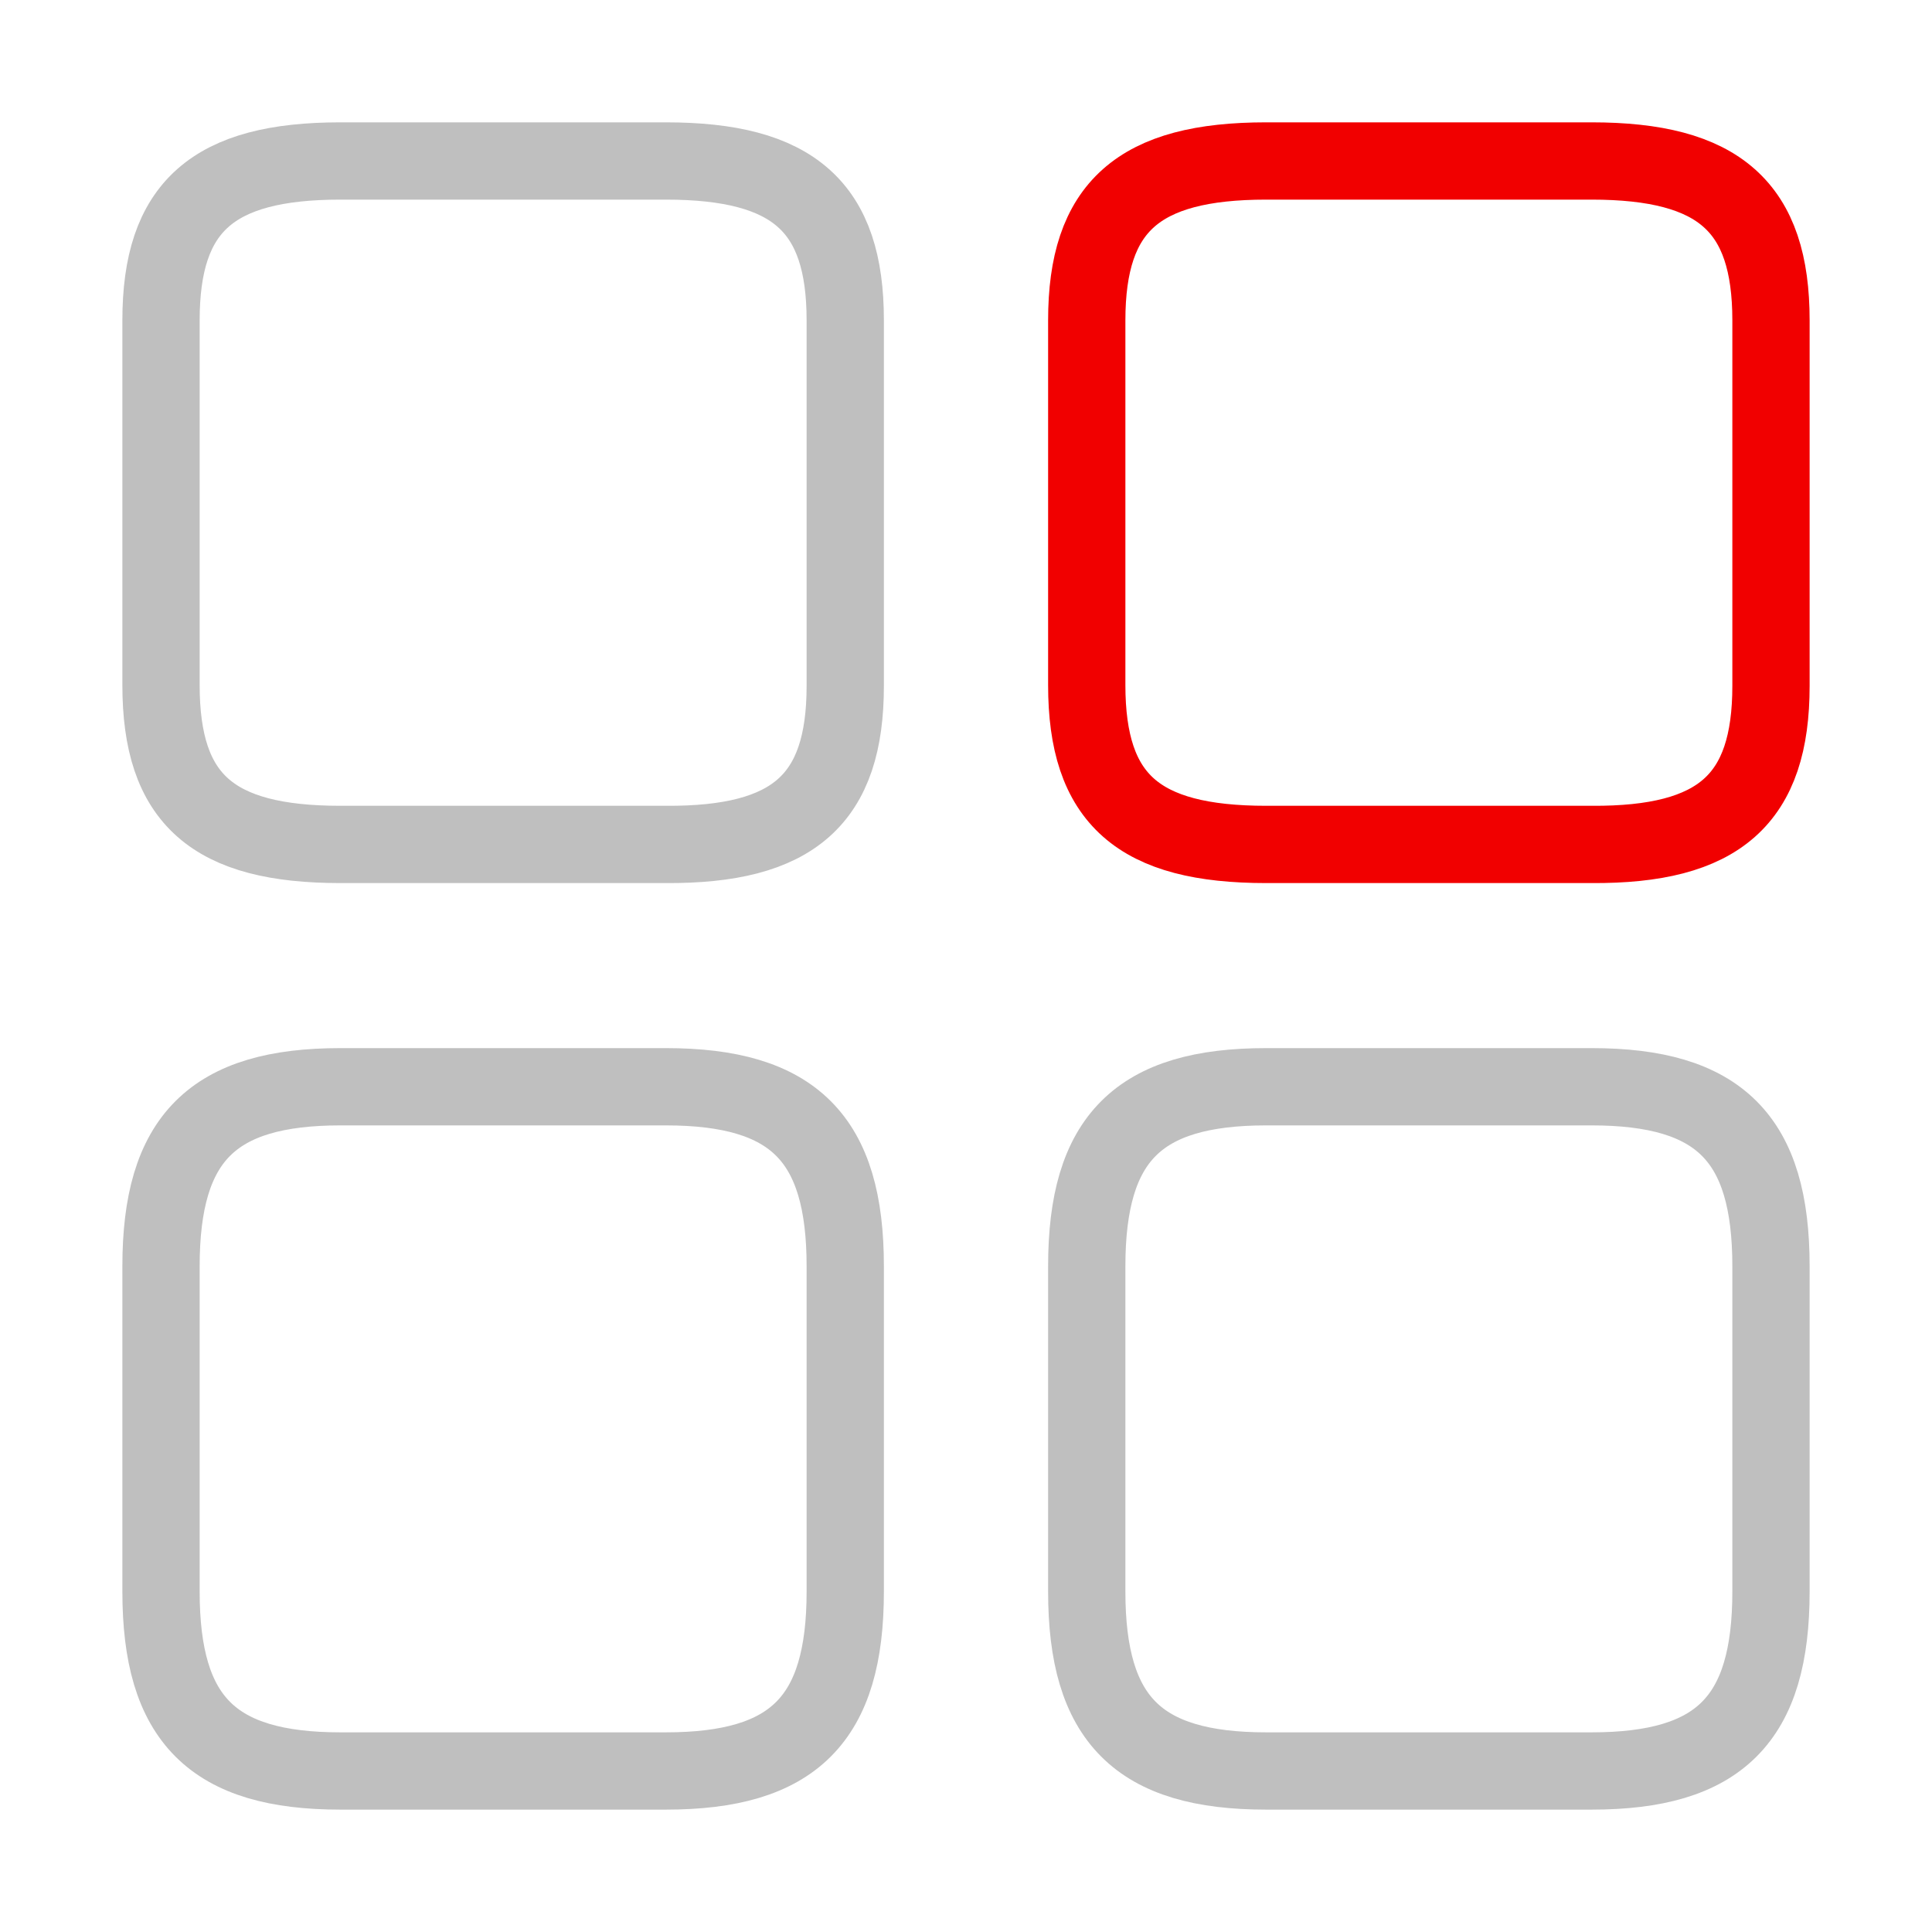
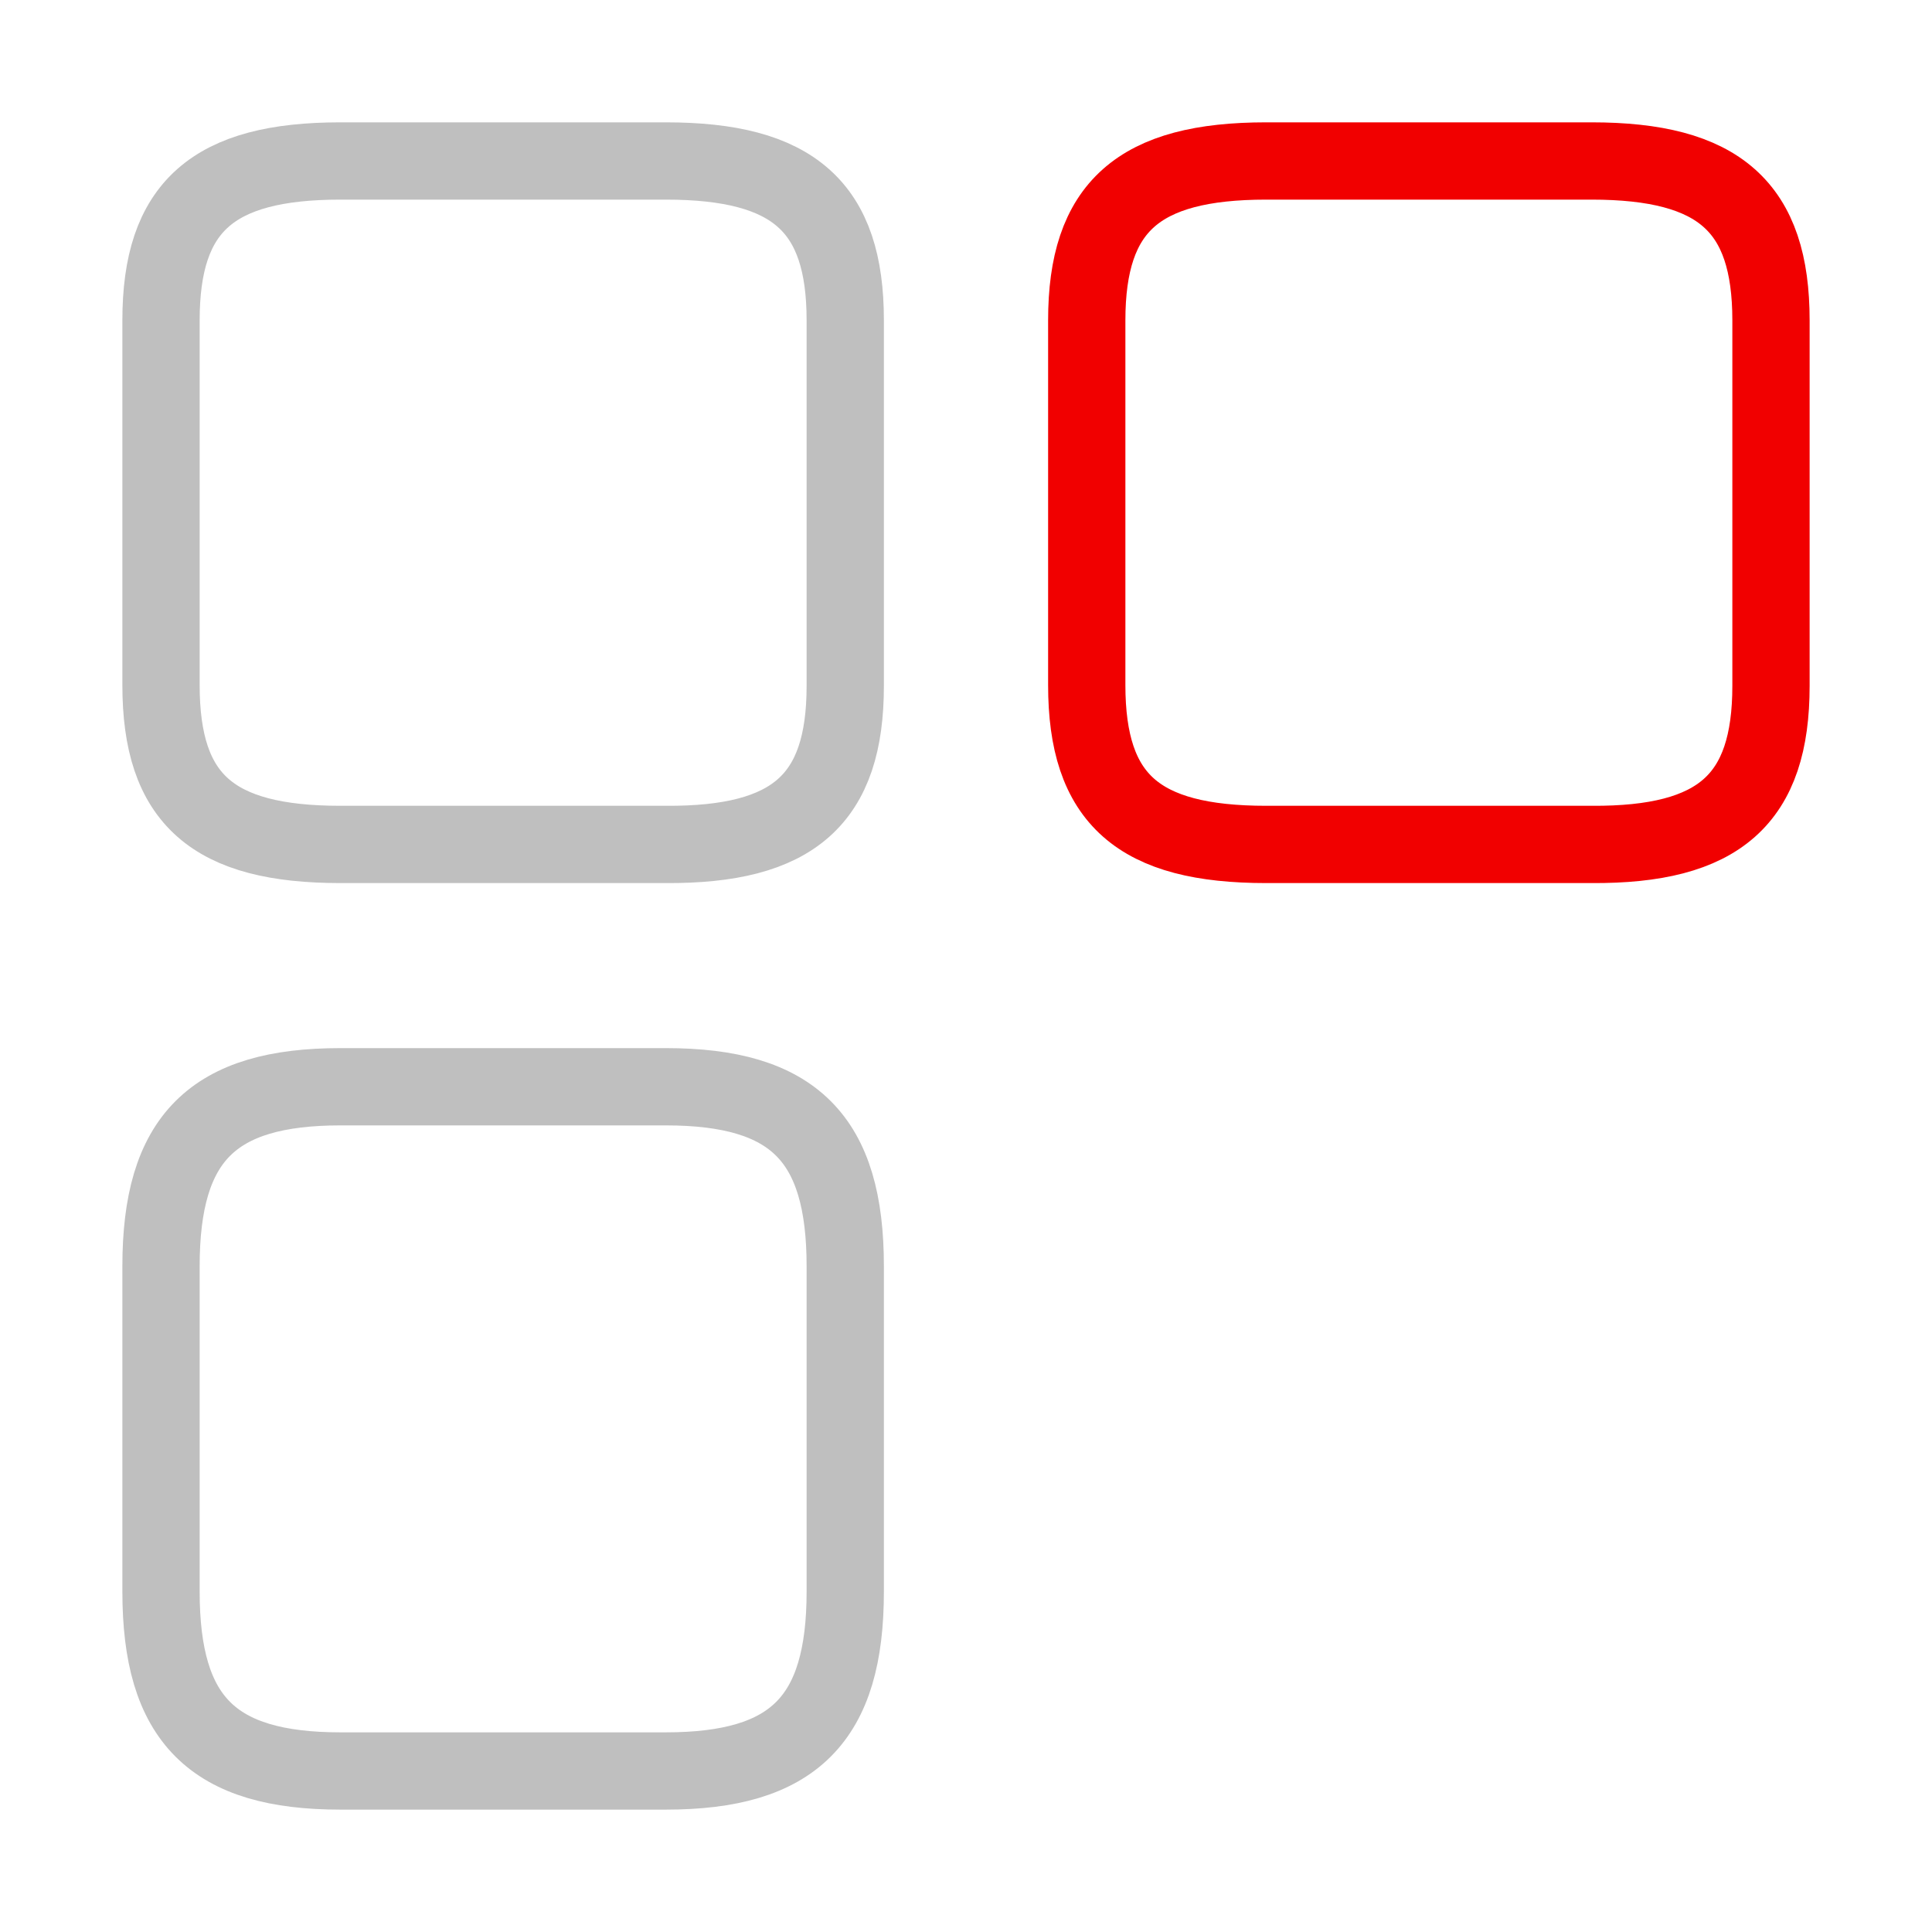
<svg xmlns="http://www.w3.org/2000/svg" width="50" height="50" viewBox="0 0 50 50" fill="none">
  <path d="M45.833 17.749V8.291C45.833 5.354 44.5 4.166 41.188 4.166H32.771C29.458 4.166 28.125 5.354 28.125 8.291V17.729C28.125 20.687 29.458 21.854 32.771 21.854H41.188C44.5 21.874 45.833 20.687 45.833 17.749Z" stroke="#F10000" stroke-width="2" stroke-linecap="round" stroke-linejoin="round" />
-   <path d="M45.833 41.188V32.771C45.833 29.458 44.5 28.125 41.188 28.125H32.771C29.458 28.125 28.125 29.458 28.125 32.771V41.188C28.125 44.5 29.458 45.833 32.771 45.833H41.188C44.5 45.833 45.833 44.5 45.833 41.188Z" stroke="#BFBFBF" stroke-width="2" stroke-linecap="round" stroke-linejoin="round" />
  <path d="M21.875 17.749V8.291C21.875 5.354 20.541 4.166 17.229 4.166H8.812C5.5 4.166 4.167 5.354 4.167 8.291V17.729C4.167 20.687 5.5 21.854 8.812 21.854H17.229C20.541 21.874 21.875 20.687 21.875 17.749Z" stroke="#BFBFBF" stroke-width="2" stroke-linecap="round" stroke-linejoin="round" />
  <path d="M21.875 41.188V32.771C21.875 29.458 20.541 28.125 17.229 28.125H8.812C5.5 28.125 4.167 29.458 4.167 32.771V41.188C4.167 44.5 5.5 45.833 8.812 45.833H17.229C20.541 45.833 21.875 44.5 21.875 41.188Z" stroke="#BFBFBF" stroke-width="2" stroke-linecap="round" stroke-linejoin="round" />
</svg>